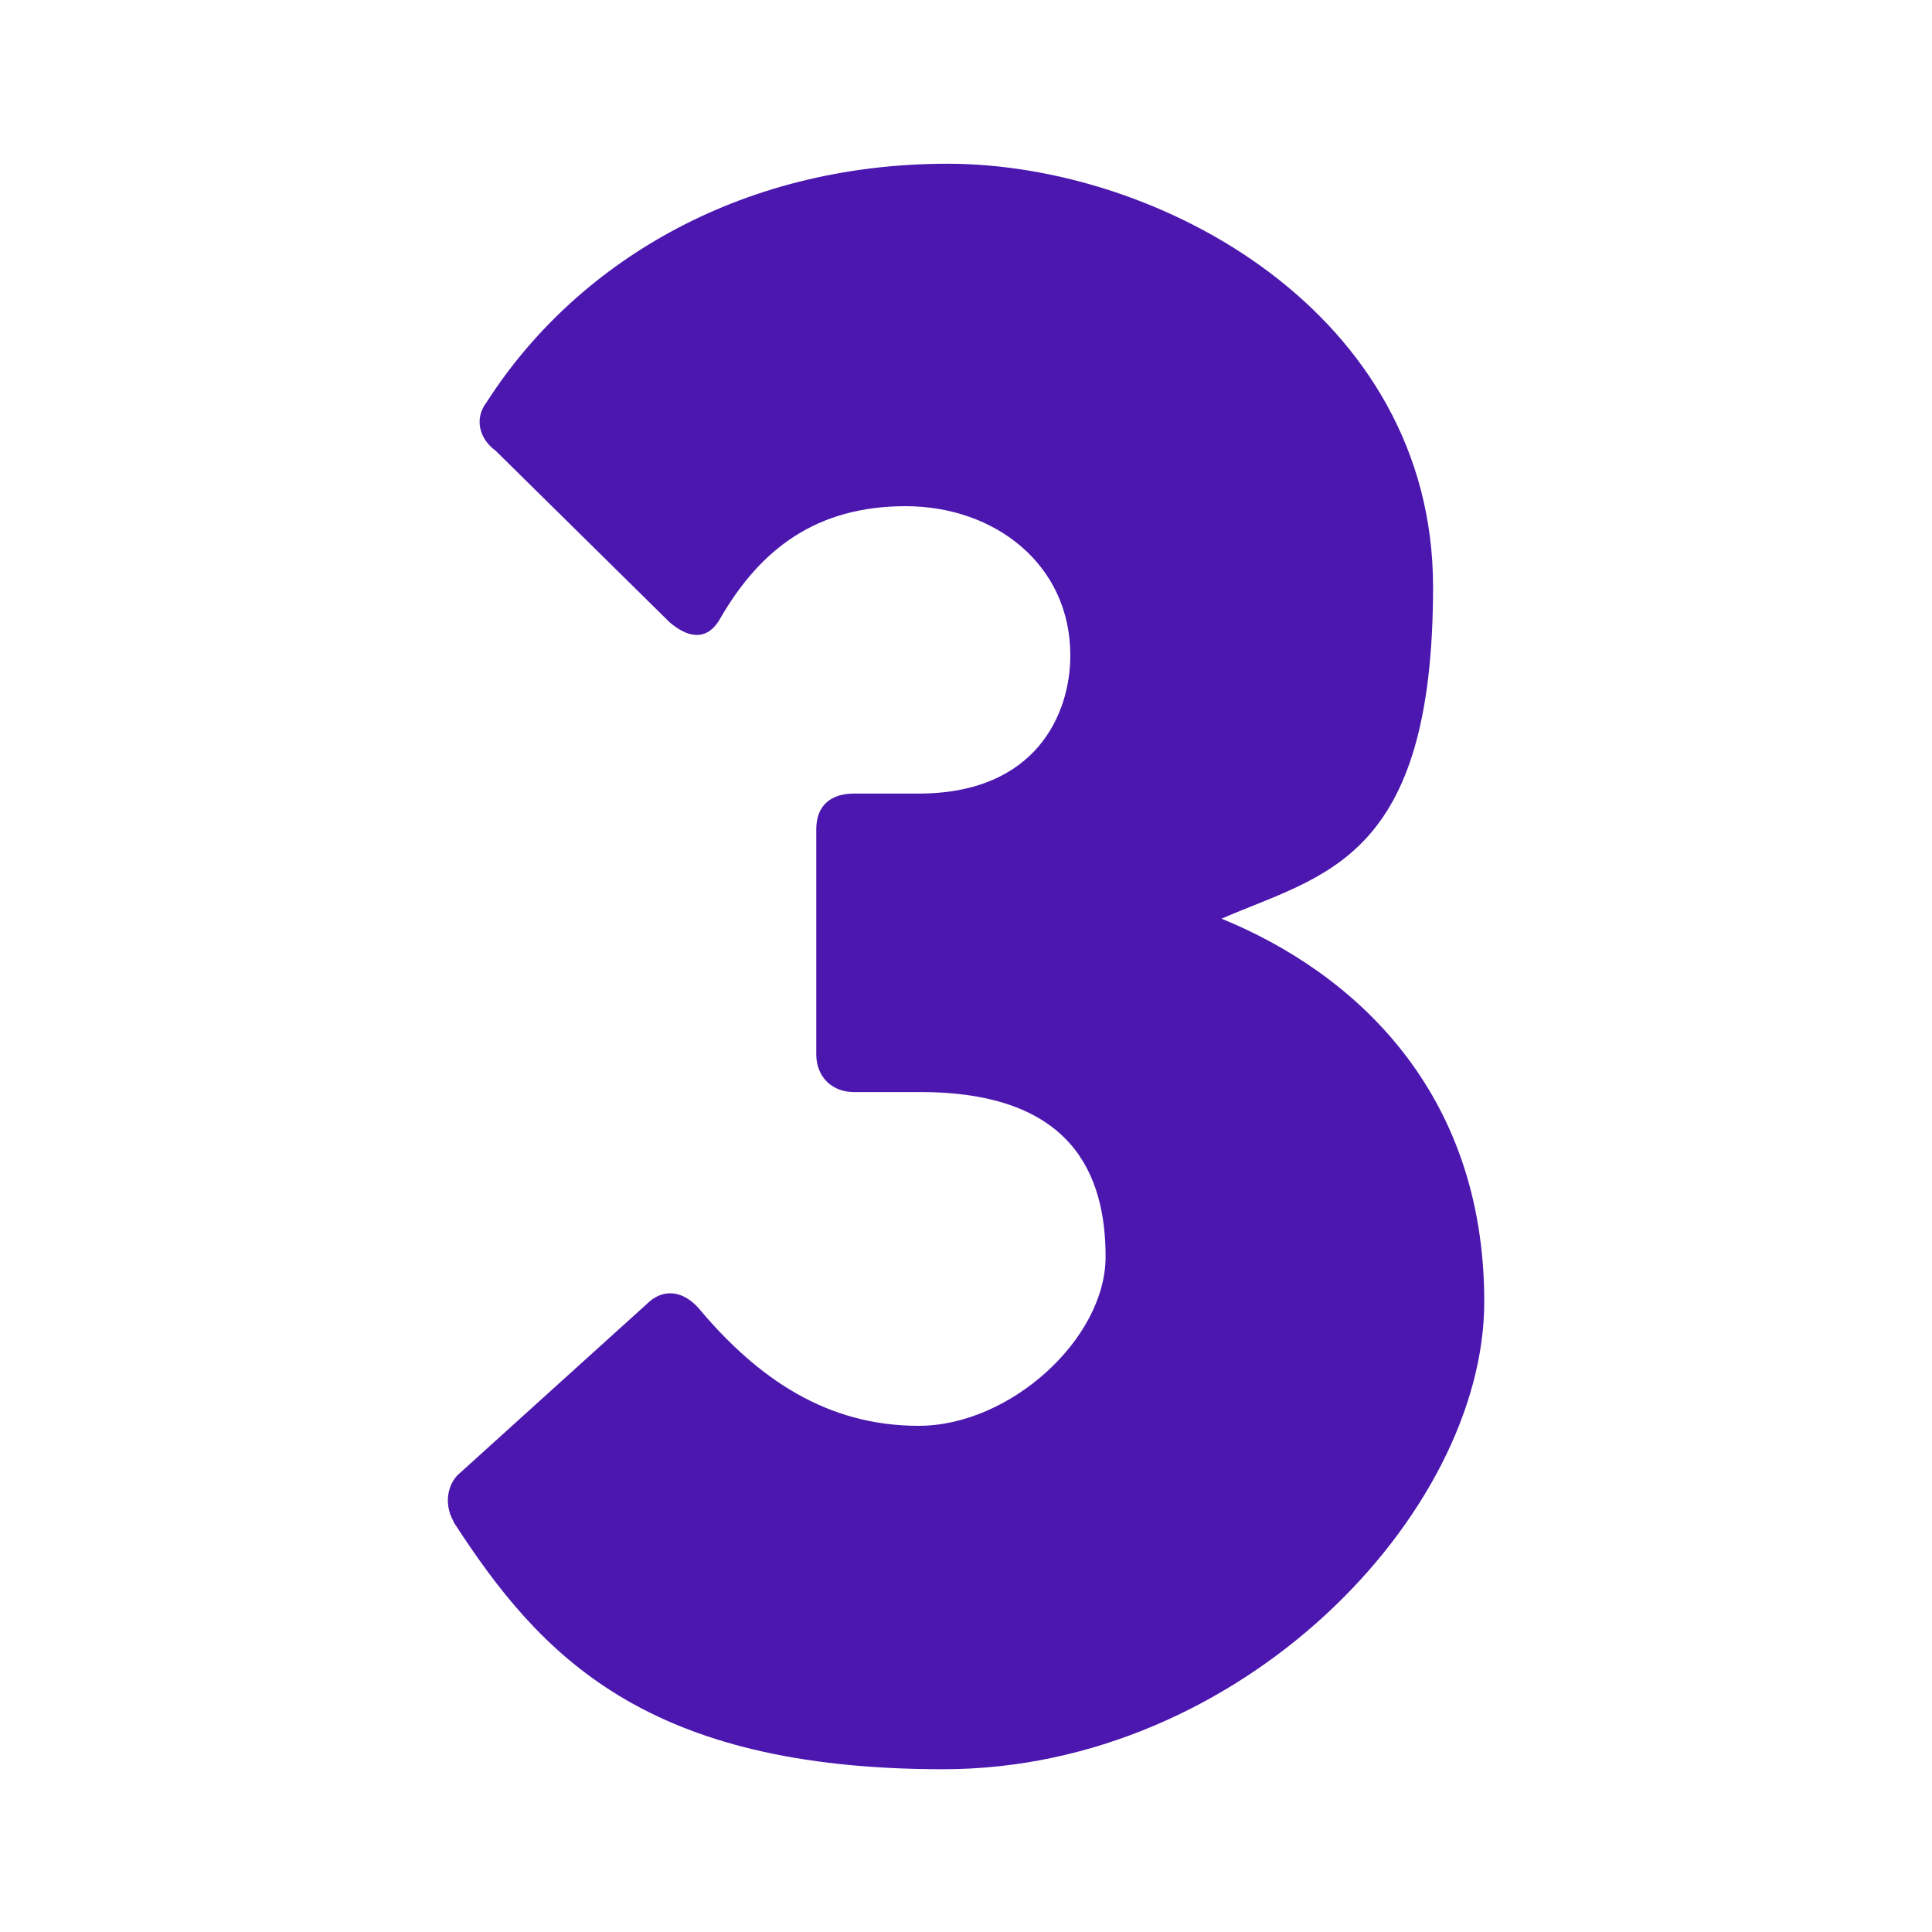
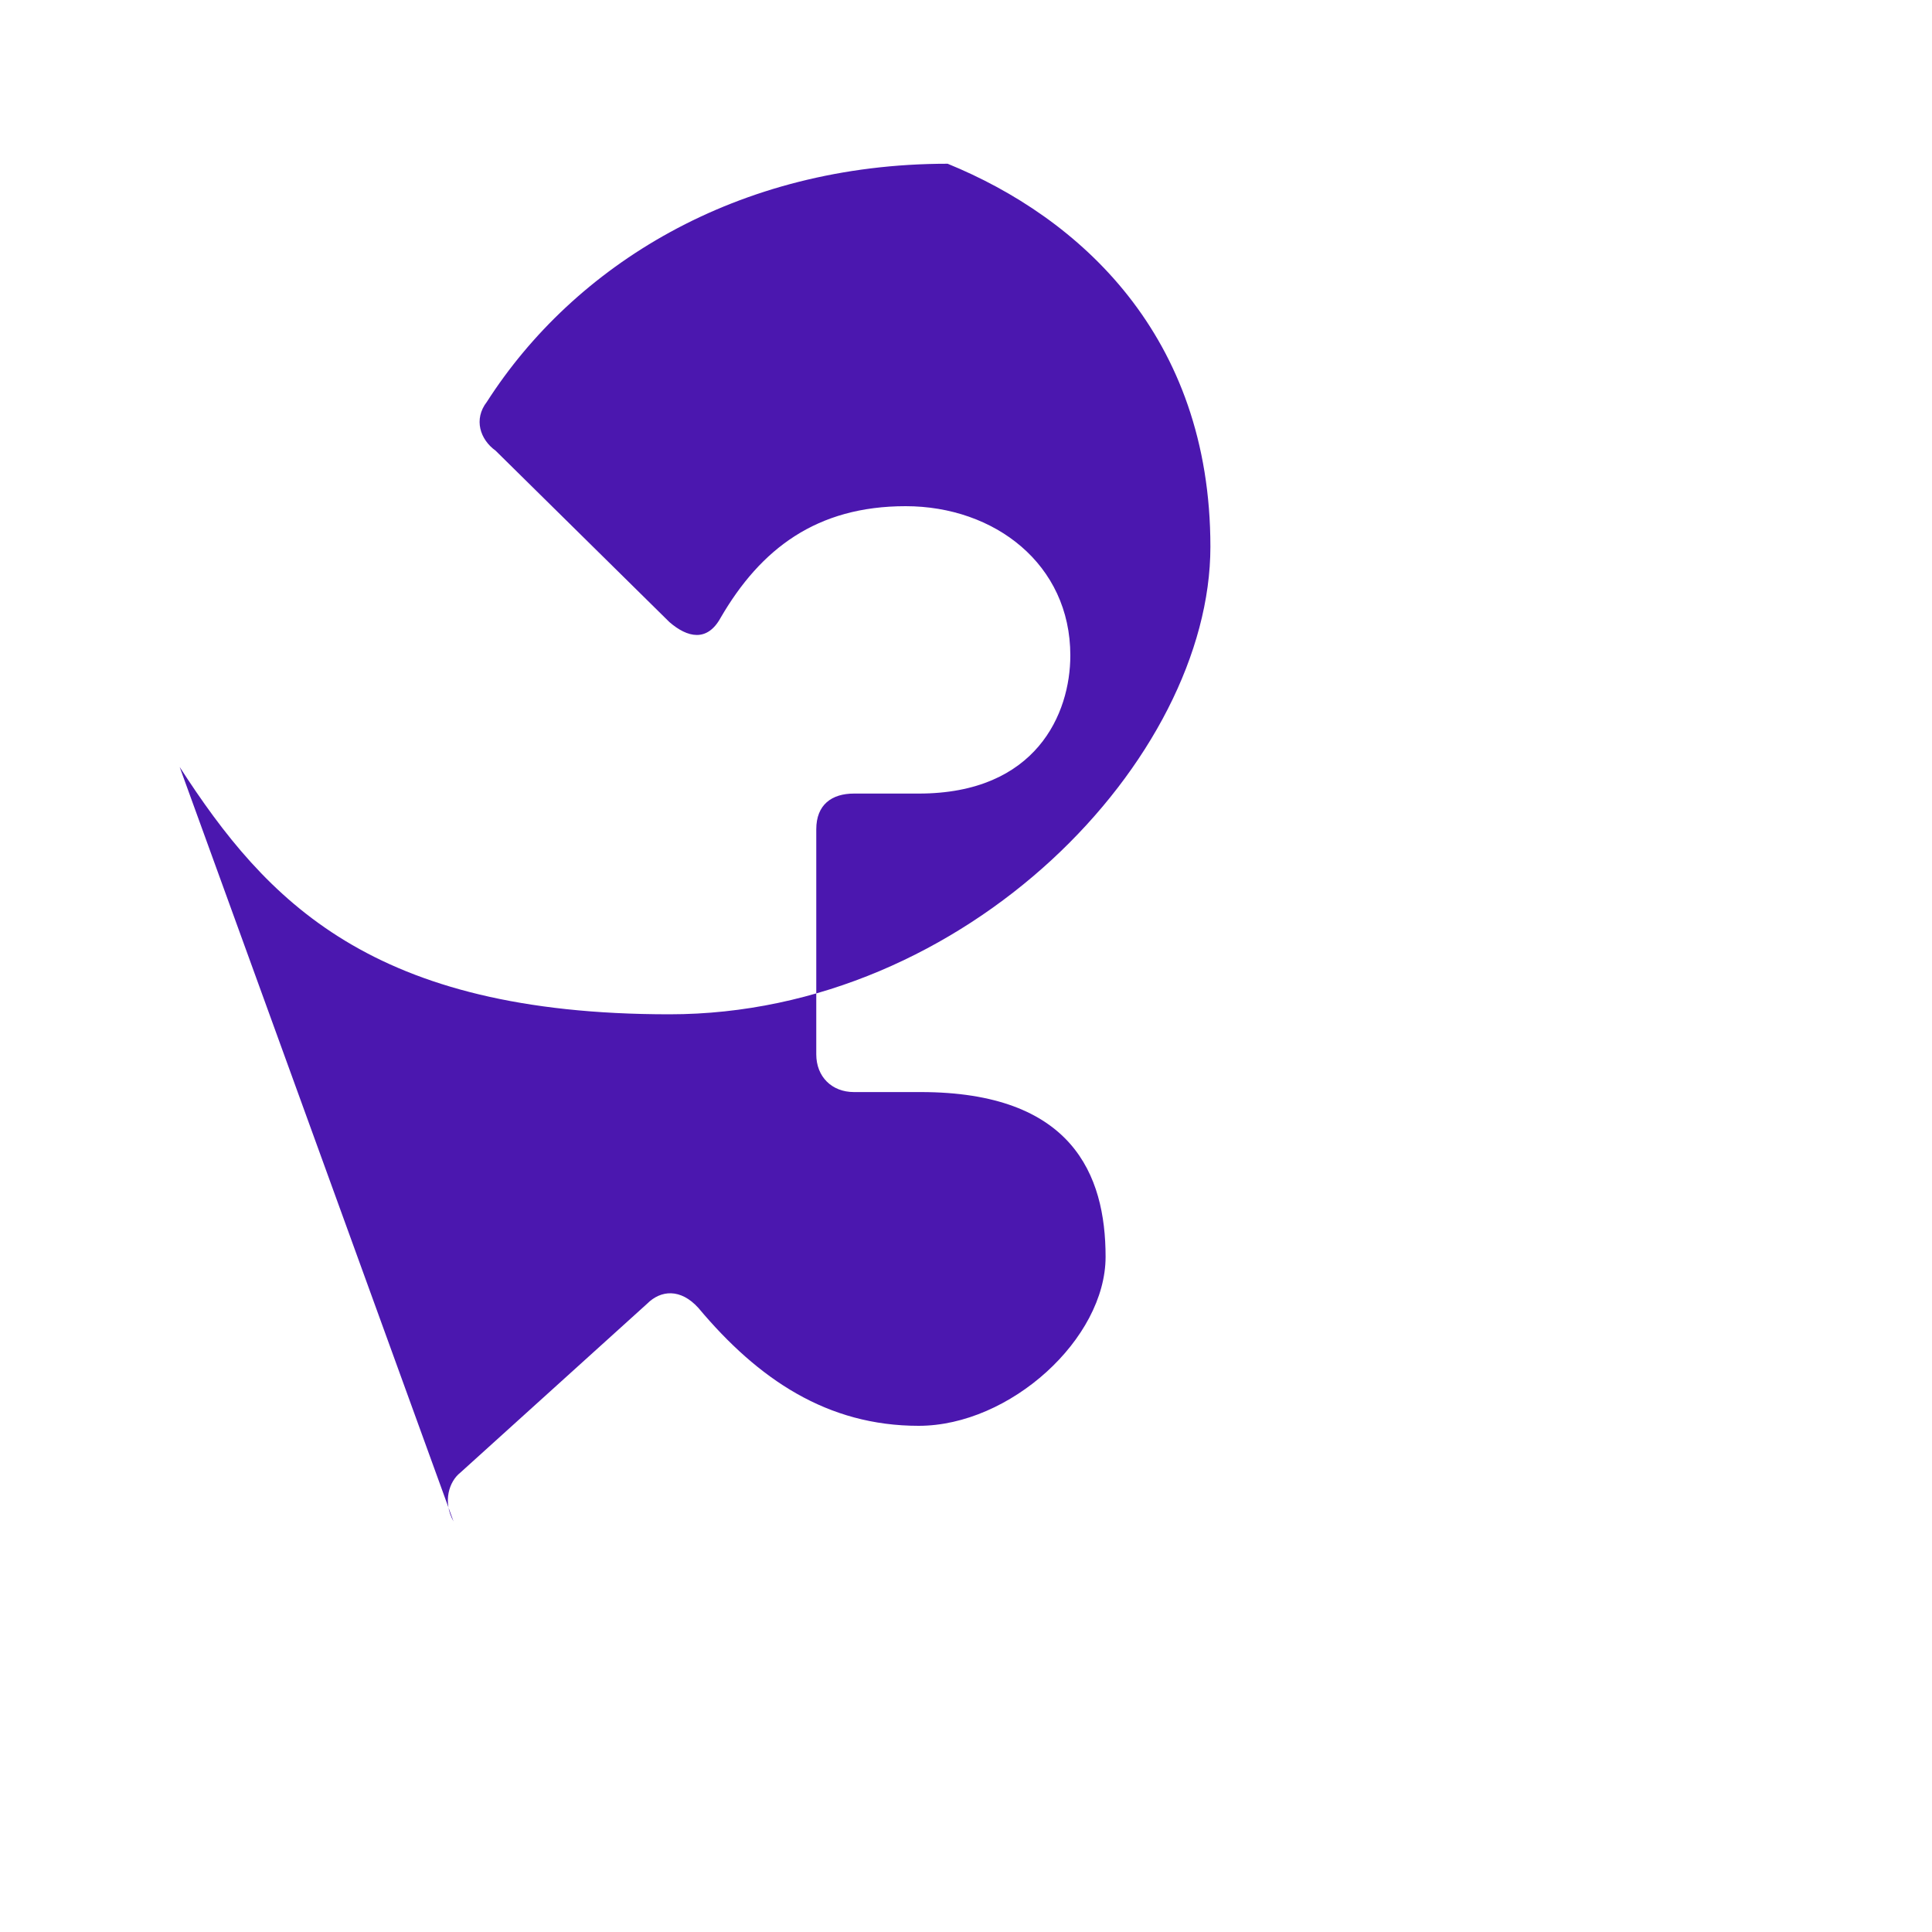
<svg xmlns="http://www.w3.org/2000/svg" version="1.1" viewBox="0 0 400 400">
  <defs>
    <style>
      .cls-1 {
        fill: #4b17af;
      }
    </style>
  </defs>
  <g>
    <g id="Layer_1">
-       <path class="cls-1" d="M93.9,315c-2.3-4.1-.9-8.3,1.4-10.1l38.7-35c2.8-2.8,6.9-3.2,10.6.9,12.4,14.8,26.7,24.4,45.6,24.4s38.7-18,38.7-35-6.9-34.1-38.3-34.1h-13.8c-4.6,0-7.8-3.2-7.8-7.8v-46.6c0-5.1,3.2-7.4,7.8-7.4h13.4c24.4,0,31.4-16.6,31.4-28.6,0-18.9-15.7-30.9-34.1-30.9s-30,8.8-38.3,23.1c-2.8,5.1-6.9,4.1-10.6.9l-36-35.5c-3.2-2.3-4.6-6.5-1.8-10.1,18-28.1,51.6-49.3,95.4-49.3s100.5,30.9,100.5,87.6-22.6,59.5-43.8,68.7c27.2,11.1,54.4,35.5,54.4,79.3s-50.3,96.8-112,96.8-83.5-23.5-101.4-51.2Z" />
+       <path class="cls-1" d="M93.9,315c-2.3-4.1-.9-8.3,1.4-10.1l38.7-35c2.8-2.8,6.9-3.2,10.6.9,12.4,14.8,26.7,24.4,45.6,24.4s38.7-18,38.7-35-6.9-34.1-38.3-34.1h-13.8c-4.6,0-7.8-3.2-7.8-7.8v-46.6c0-5.1,3.2-7.4,7.8-7.4h13.4c24.4,0,31.4-16.6,31.4-28.6,0-18.9-15.7-30.9-34.1-30.9s-30,8.8-38.3,23.1c-2.8,5.1-6.9,4.1-10.6.9l-36-35.5c-3.2-2.3-4.6-6.5-1.8-10.1,18-28.1,51.6-49.3,95.4-49.3c27.2,11.1,54.4,35.5,54.4,79.3s-50.3,96.8-112,96.8-83.5-23.5-101.4-51.2Z" />
    </g>
  </g>
</svg>